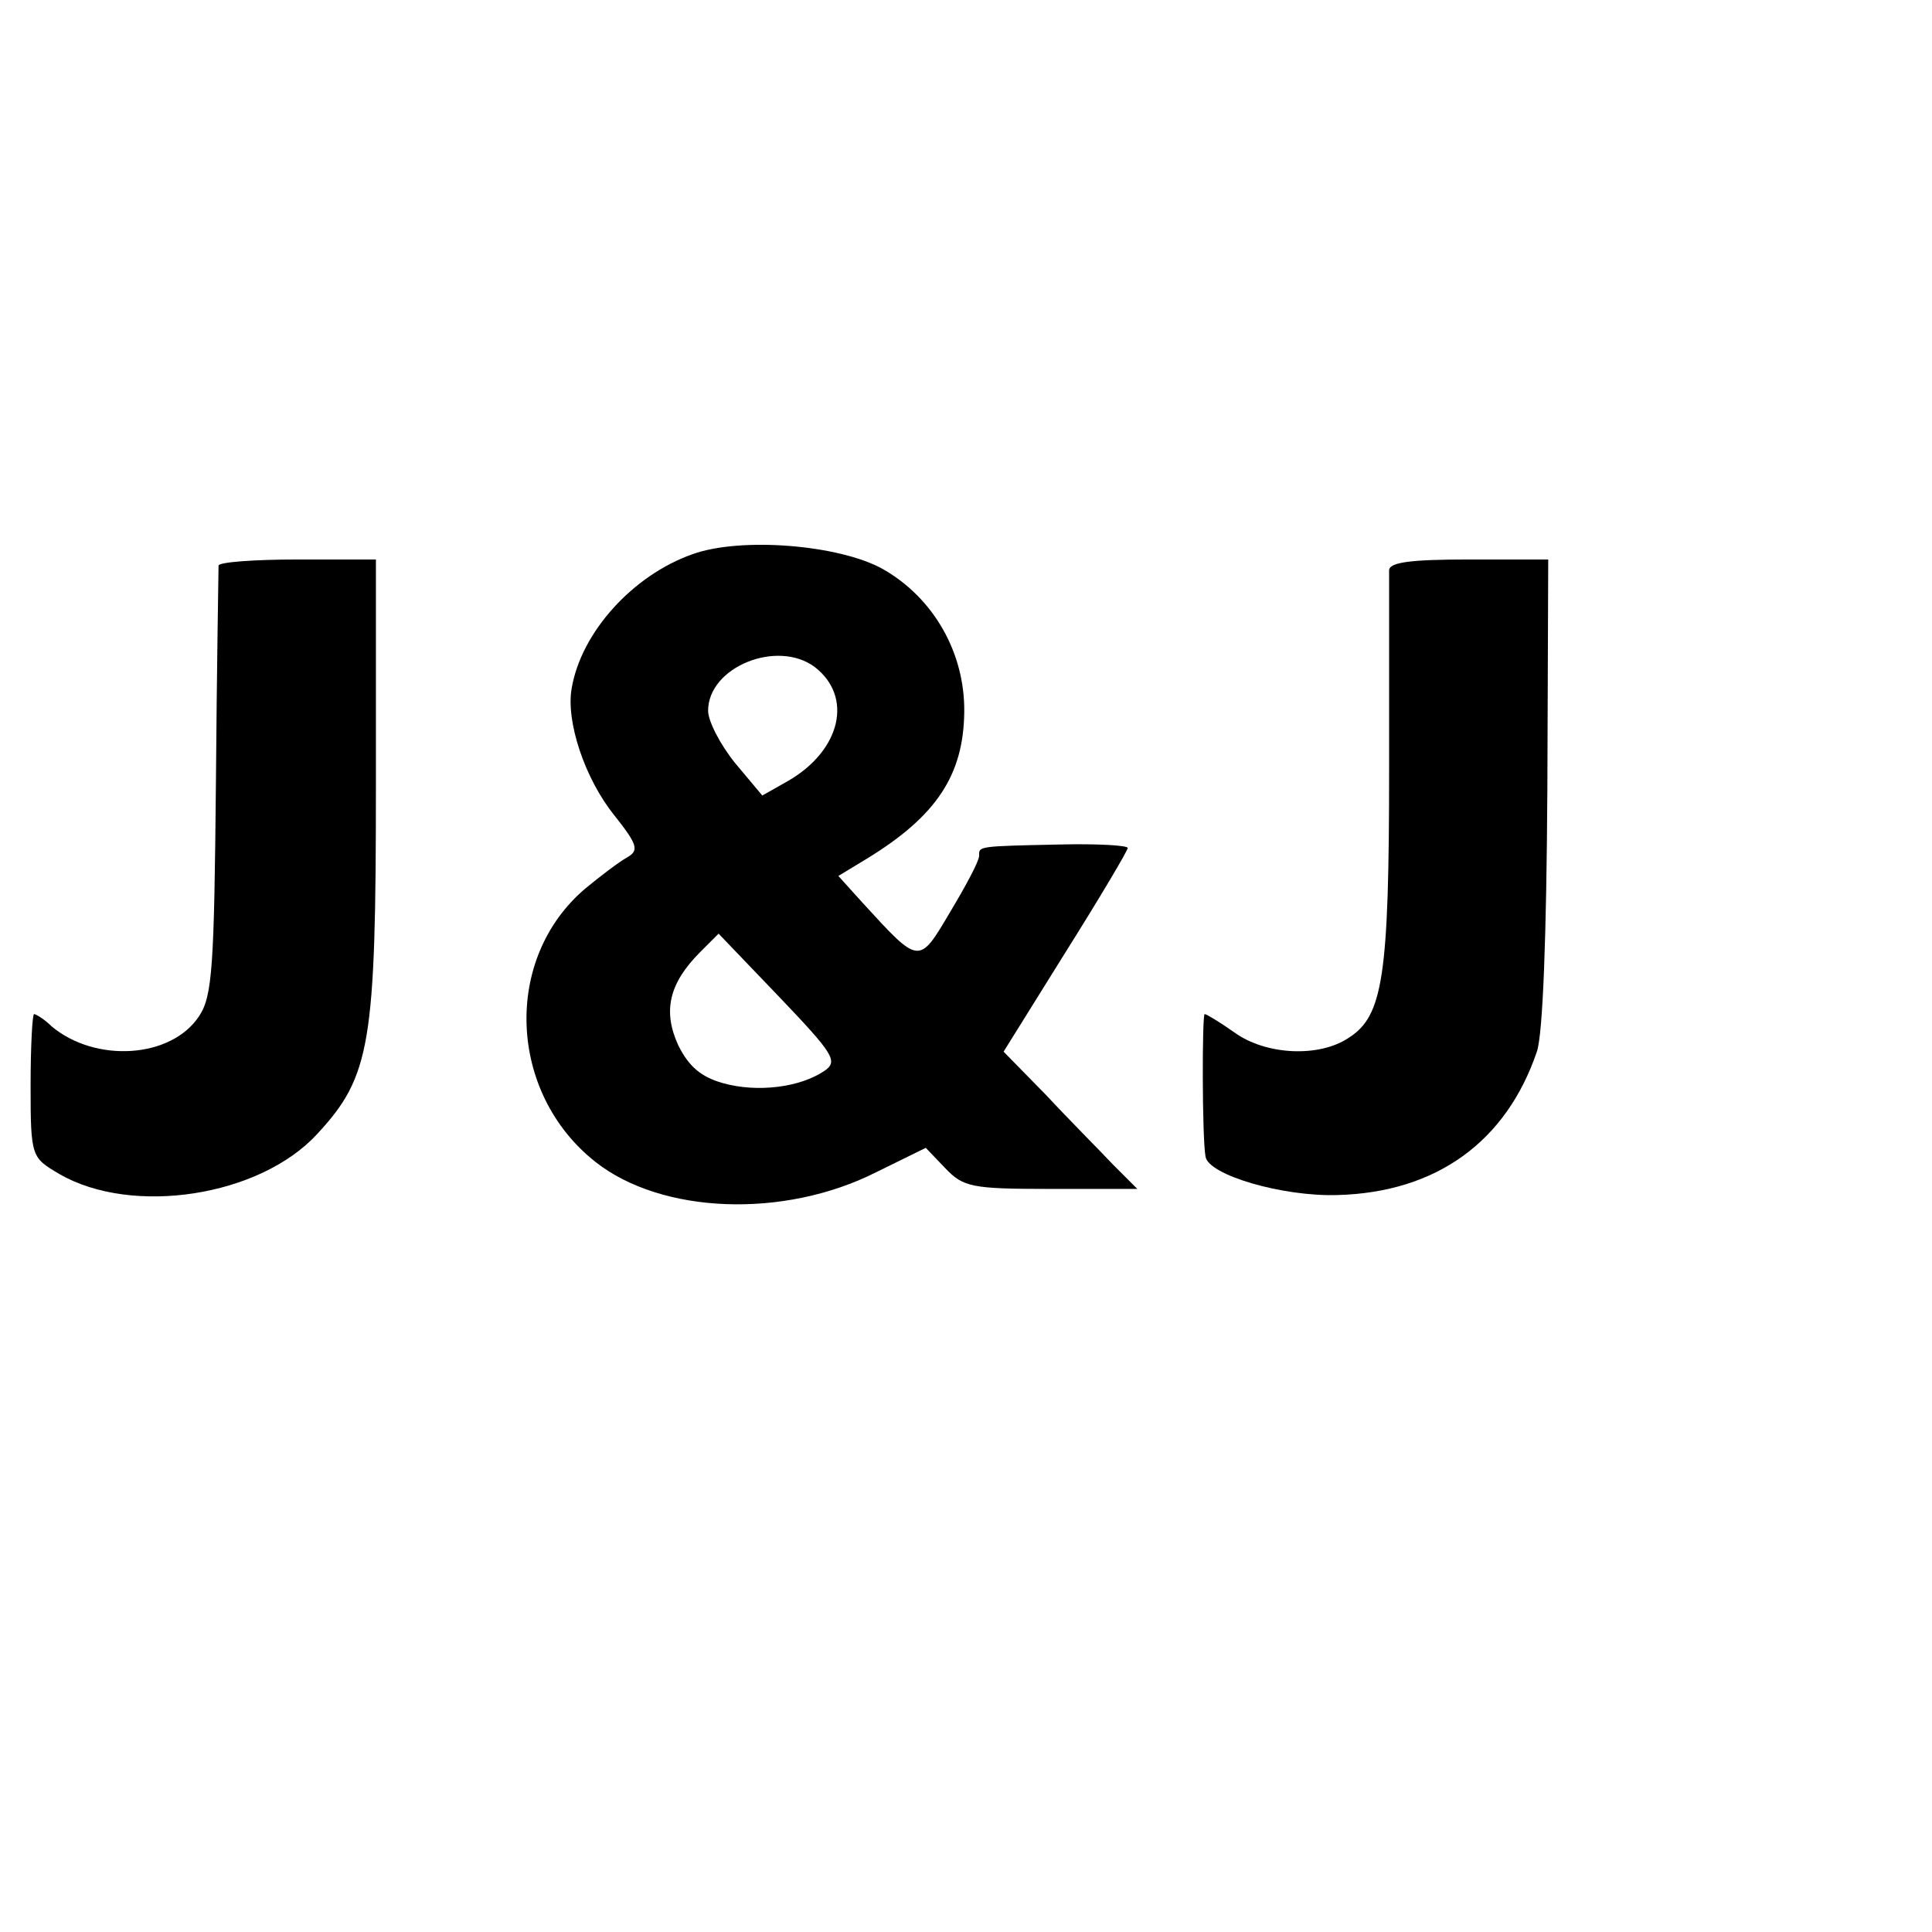
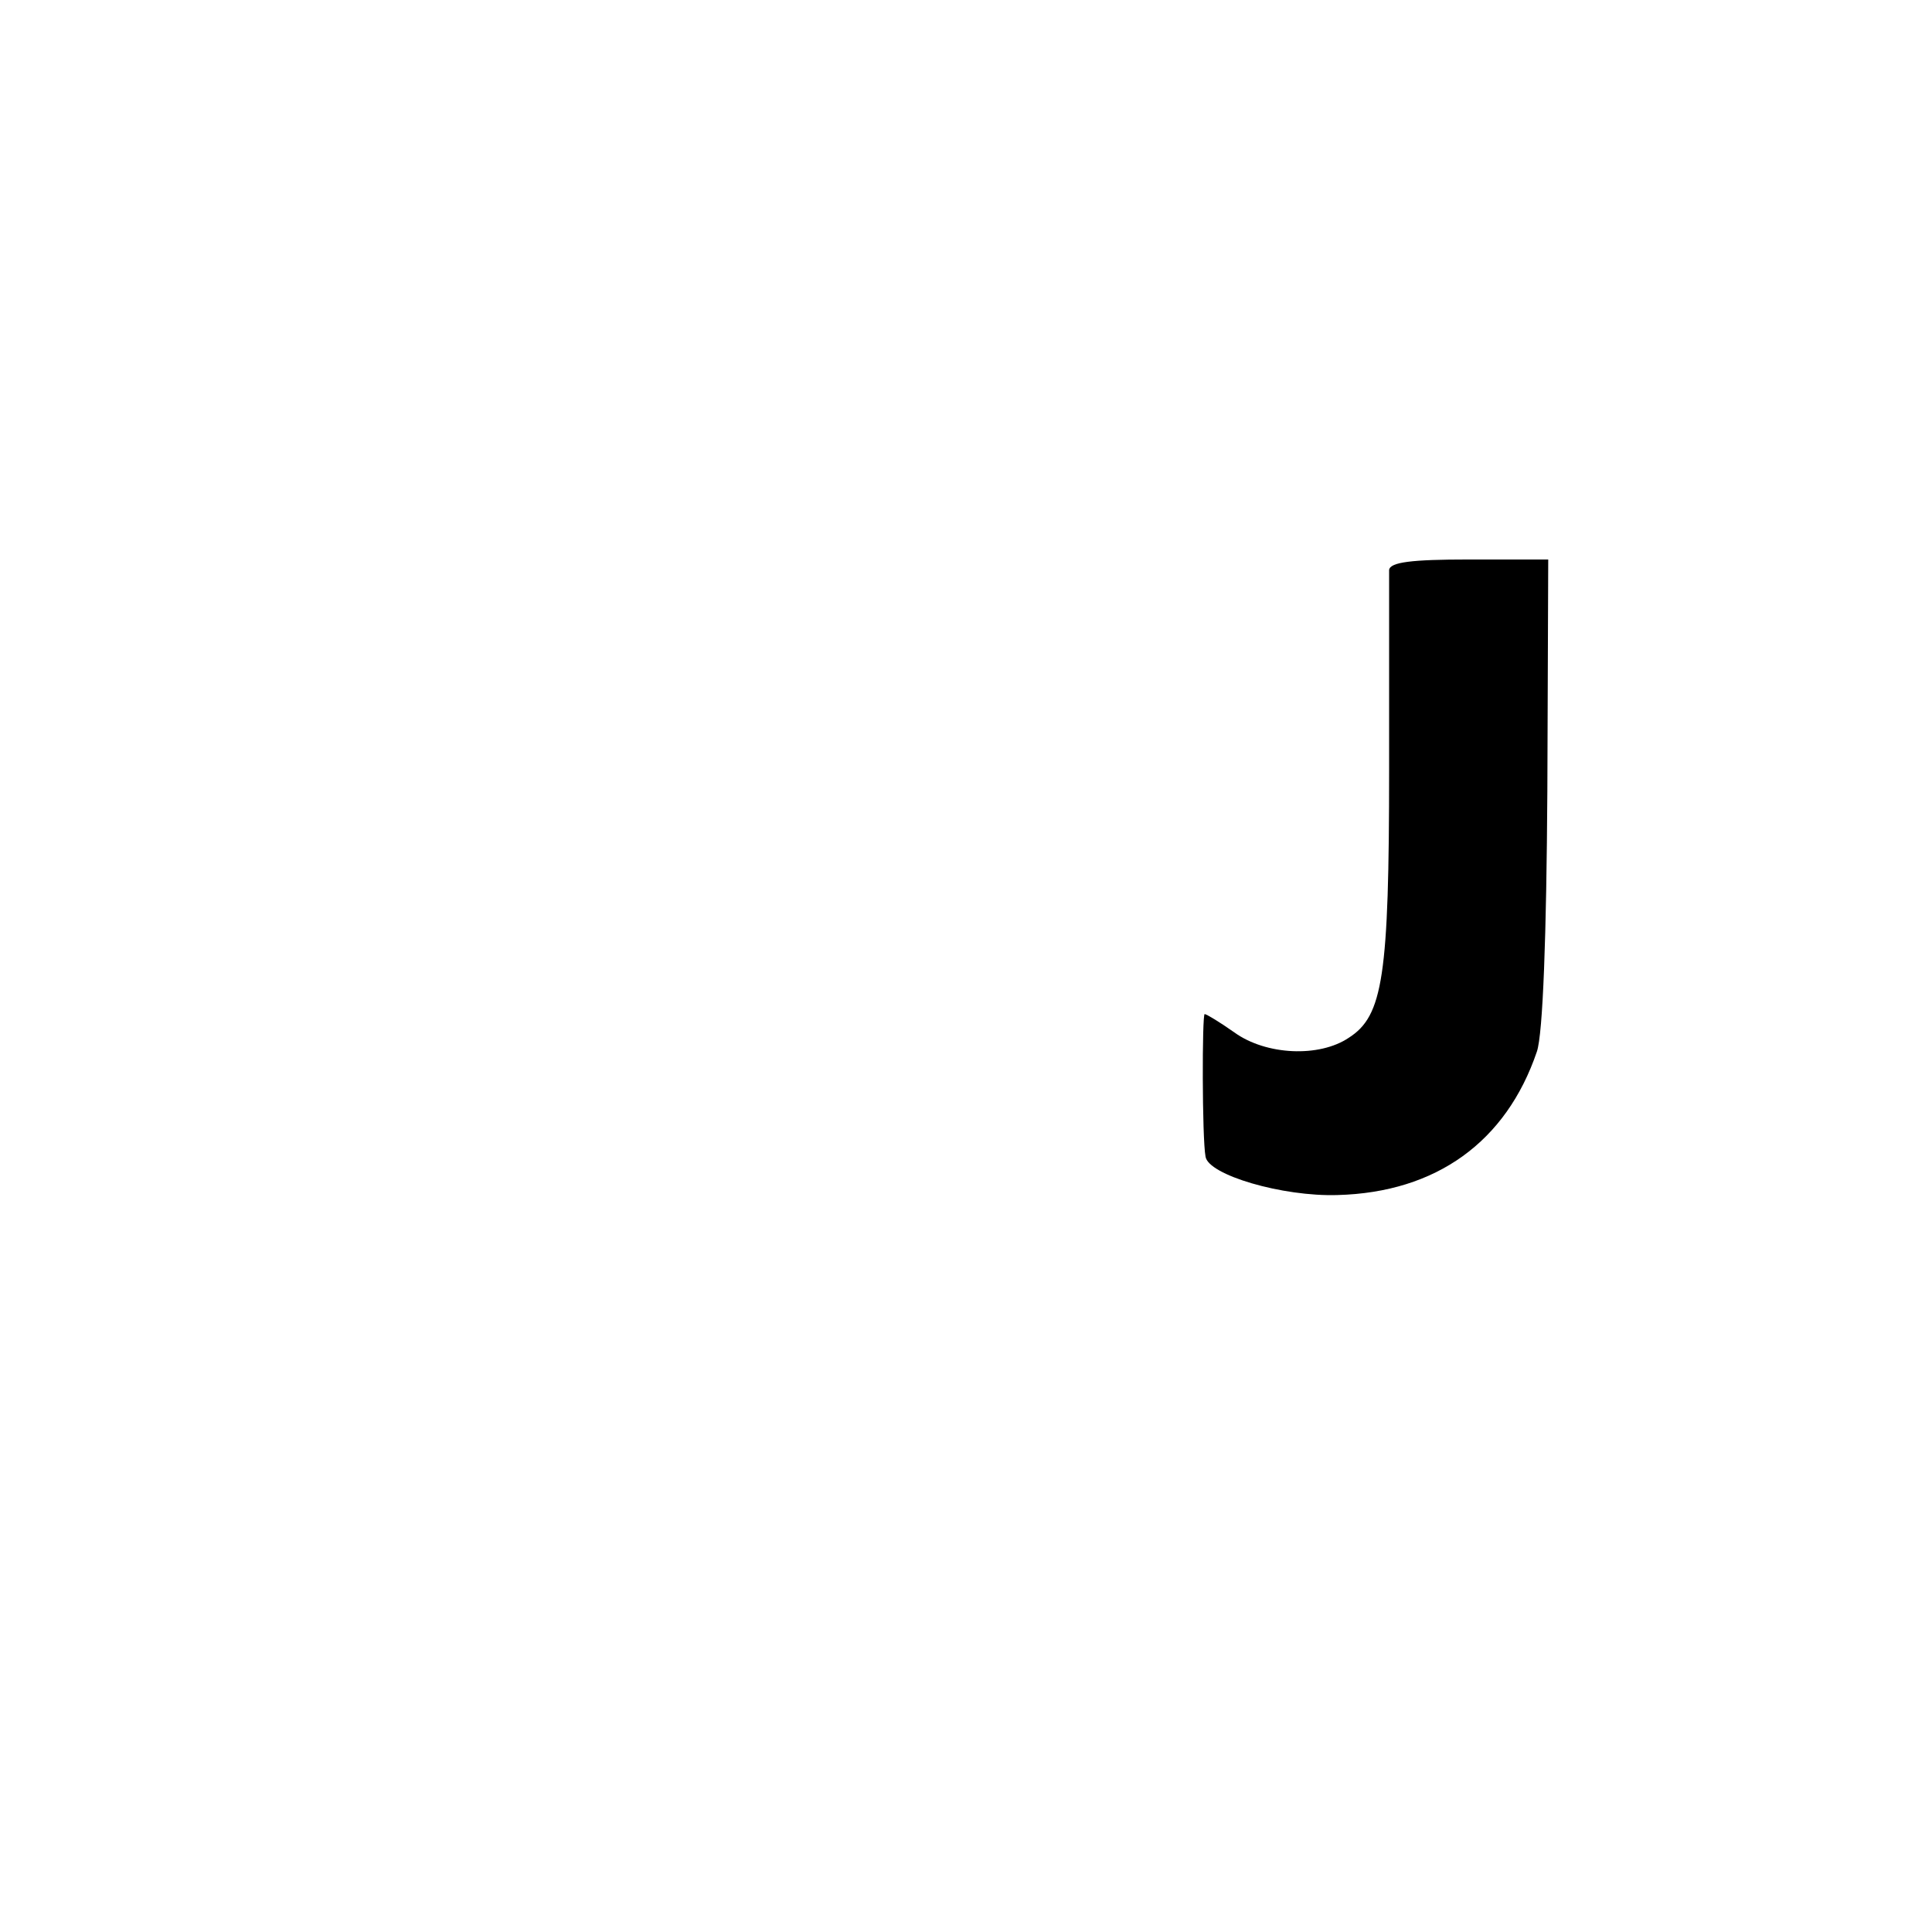
<svg xmlns="http://www.w3.org/2000/svg" version="1.0" width="221pt" height="221pt" viewBox="0 0 221 221" preserveAspectRatio="xMidYMid meet">
  <g transform="translate(0,221) scale(0.1,-0.1)" fill="#000000" stroke="none">
-     <path d="M792 1576 c-68 -24 -127 -89 -138 -153 -7 -38 15 -104 49 -146 27 -34 28 -40 14 -48 -9 -5 -30 -21 -47 -35 -95 -80 -89 -234 11 -313 76 -60 216 -65 321 -12 l57 28 22 -23 c21 -22 30 -24 121 -24 l99 0 -28 28 c-15 16 -50 51 -76 79 l-49 50 71 114 c39 62 71 116 71 119 0 3 -35 5 -77 4 -96 -2 -93 -2 -93 -13 0 -6 -15 -34 -33 -64 -36 -61 -35 -61 -100 10 l-28 31 33 20 c80 49 110 96 111 167 1 68 -35 131 -93 164 -50 28 -163 37 -218 17z m140 -129 c44 -34 30 -95 -30 -130 l-30 -17 -31 37 c-17 21 -31 48 -31 60 0 50 79 82 122 50z m11 -462 c-28 -19 -77 -25 -116 -14 -25 7 -39 19 -51 43 -18 39 -11 71 25 107 l21 21 69 -72 c63 -66 68 -74 52 -85z" />
-     <path d="M250 1563 c0 -5 -2 -116 -3 -248 -2 -210 -4 -244 -19 -267 -32 -49 -119 -54 -169 -12 -8 8 -18 14 -20 14 -2 0 -4 -37 -4 -82 0 -82 1 -82 33 -101 83 -48 229 -26 295 46 61 66 67 103 67 399 l0 258 -90 0 c-49 0 -90 -3 -90 -7z" />
    <path d="M1589 1558 c0 -7 0 -110 0 -228 0 -237 -7 -282 -46 -307 -34 -23 -95 -20 -131 6 -17 12 -32 21 -34 21 -3 0 -3 -142 1 -163 3 -21 88 -46 151 -44 113 3 193 61 228 164 7 20 11 134 12 298 l1 265 -91 0 c-65 0 -90 -3 -91 -12z" />
  </g>
</svg>